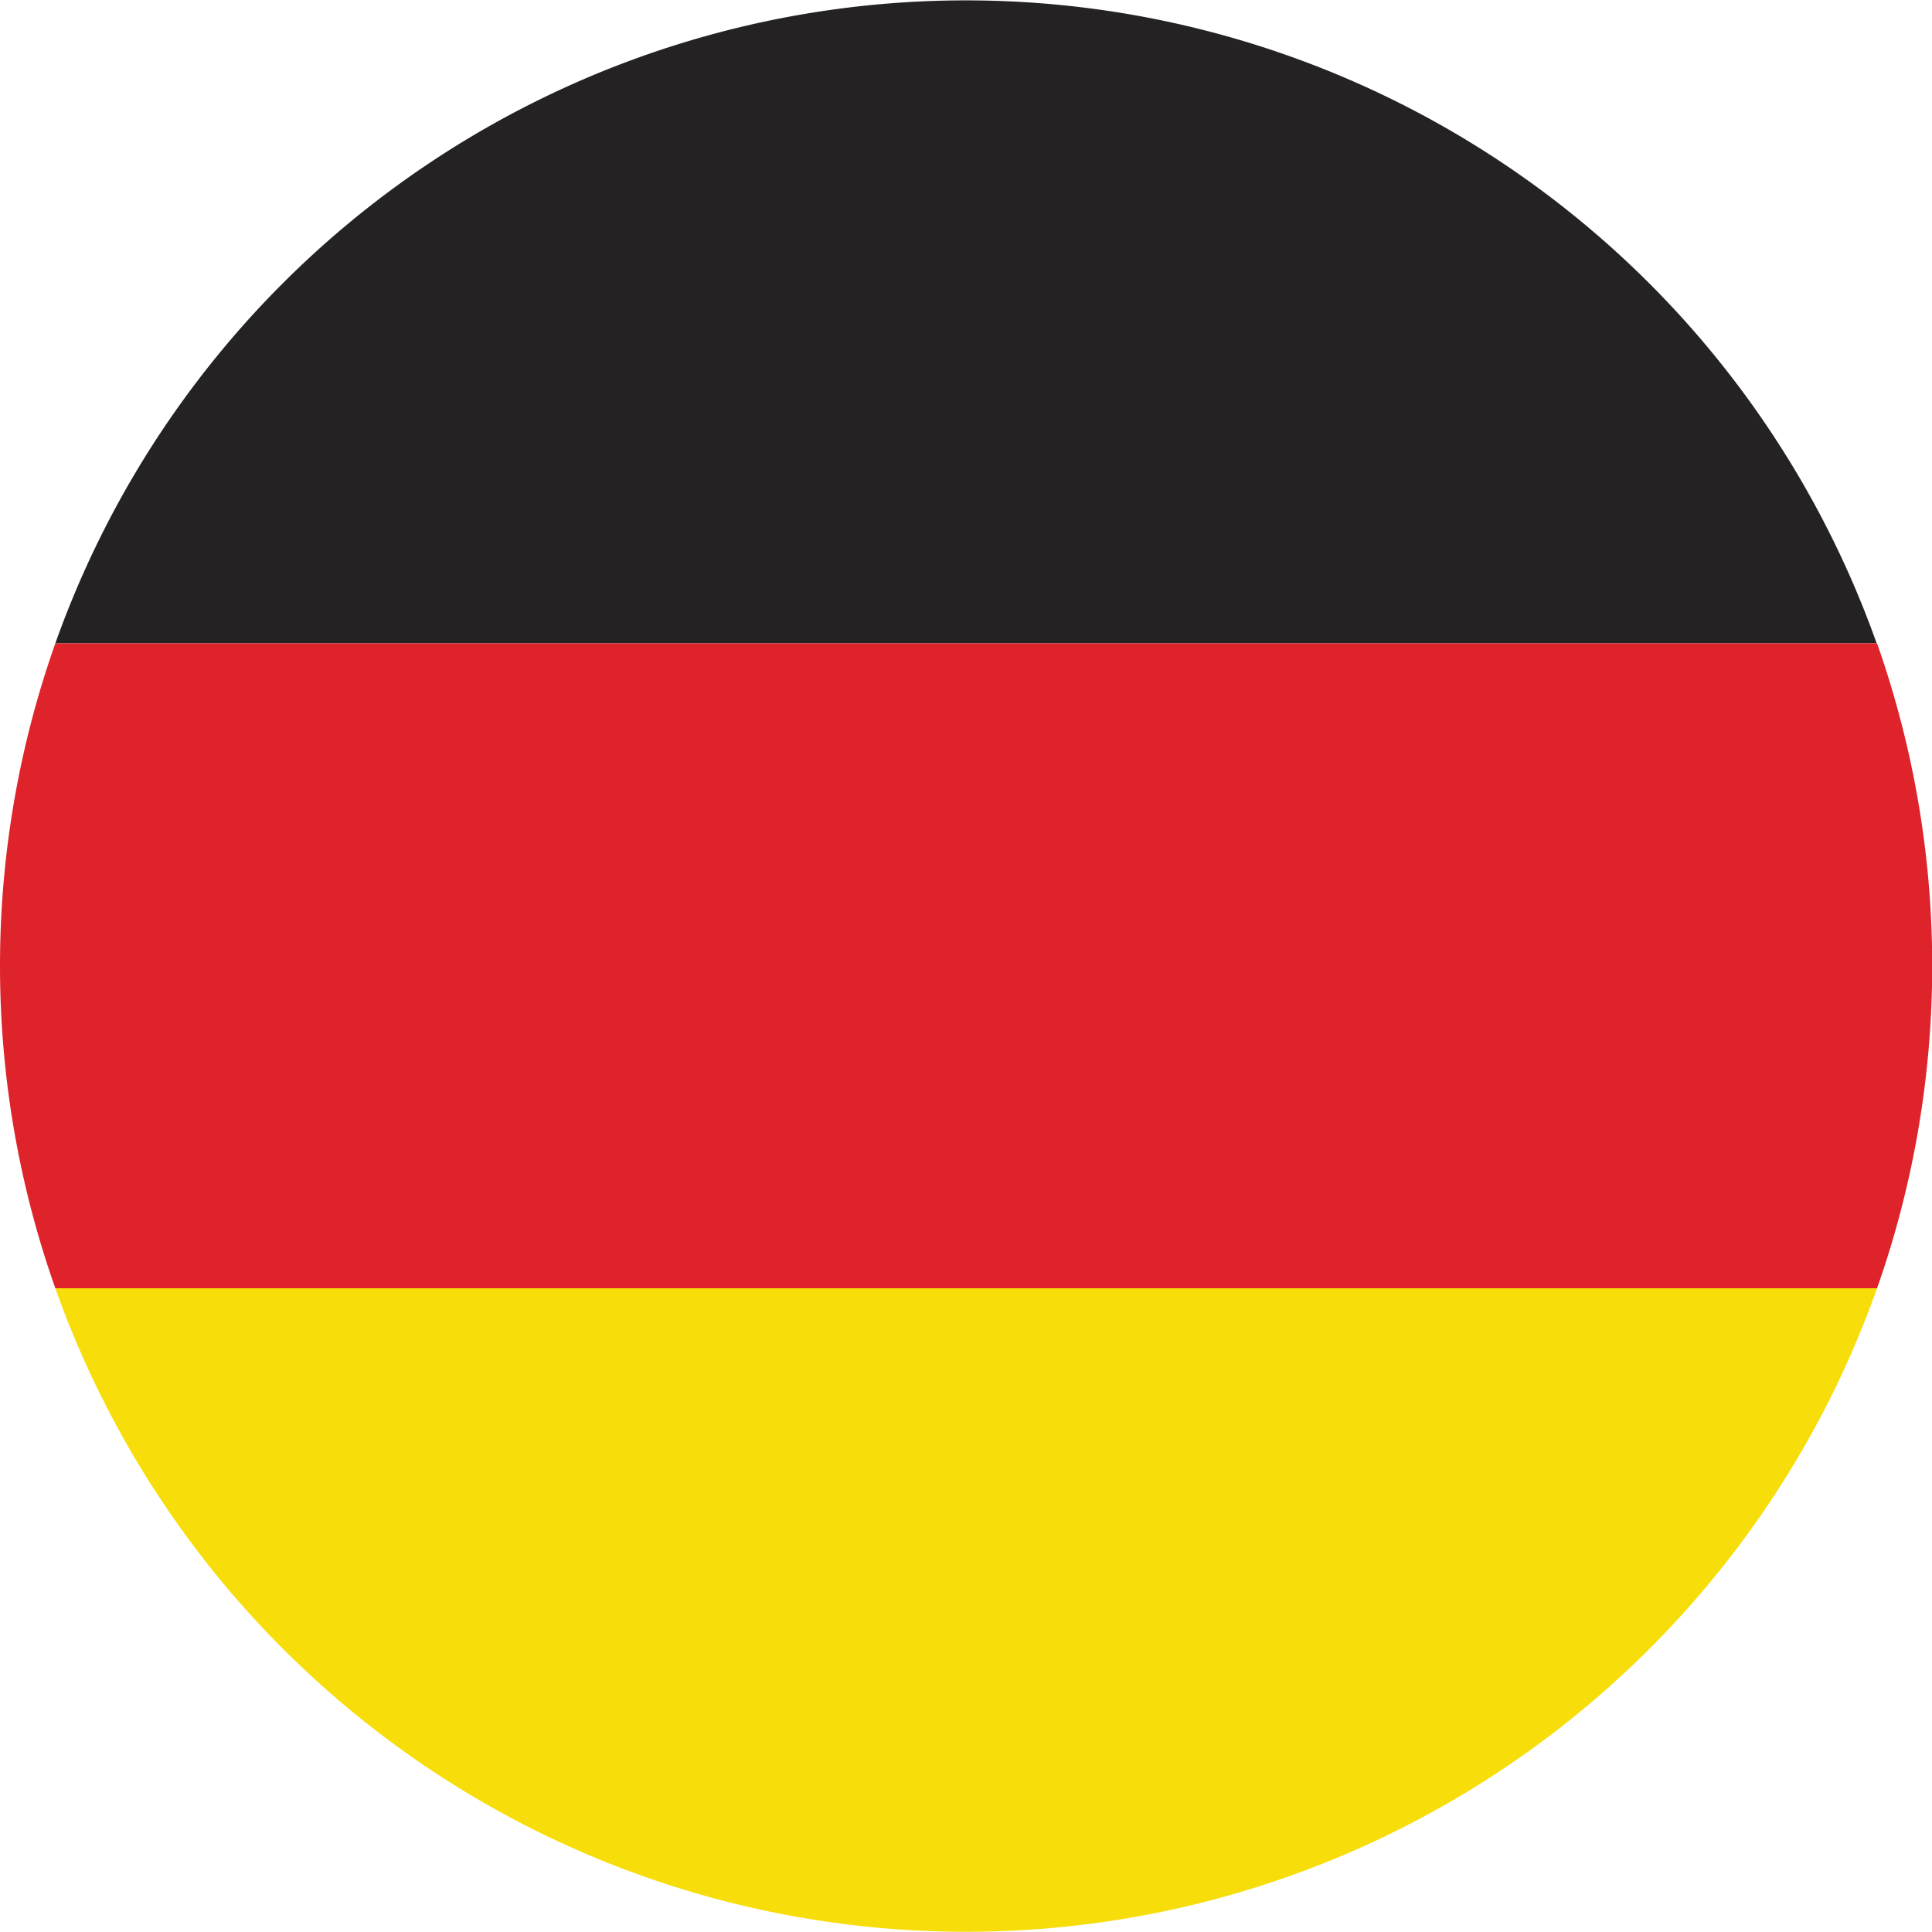
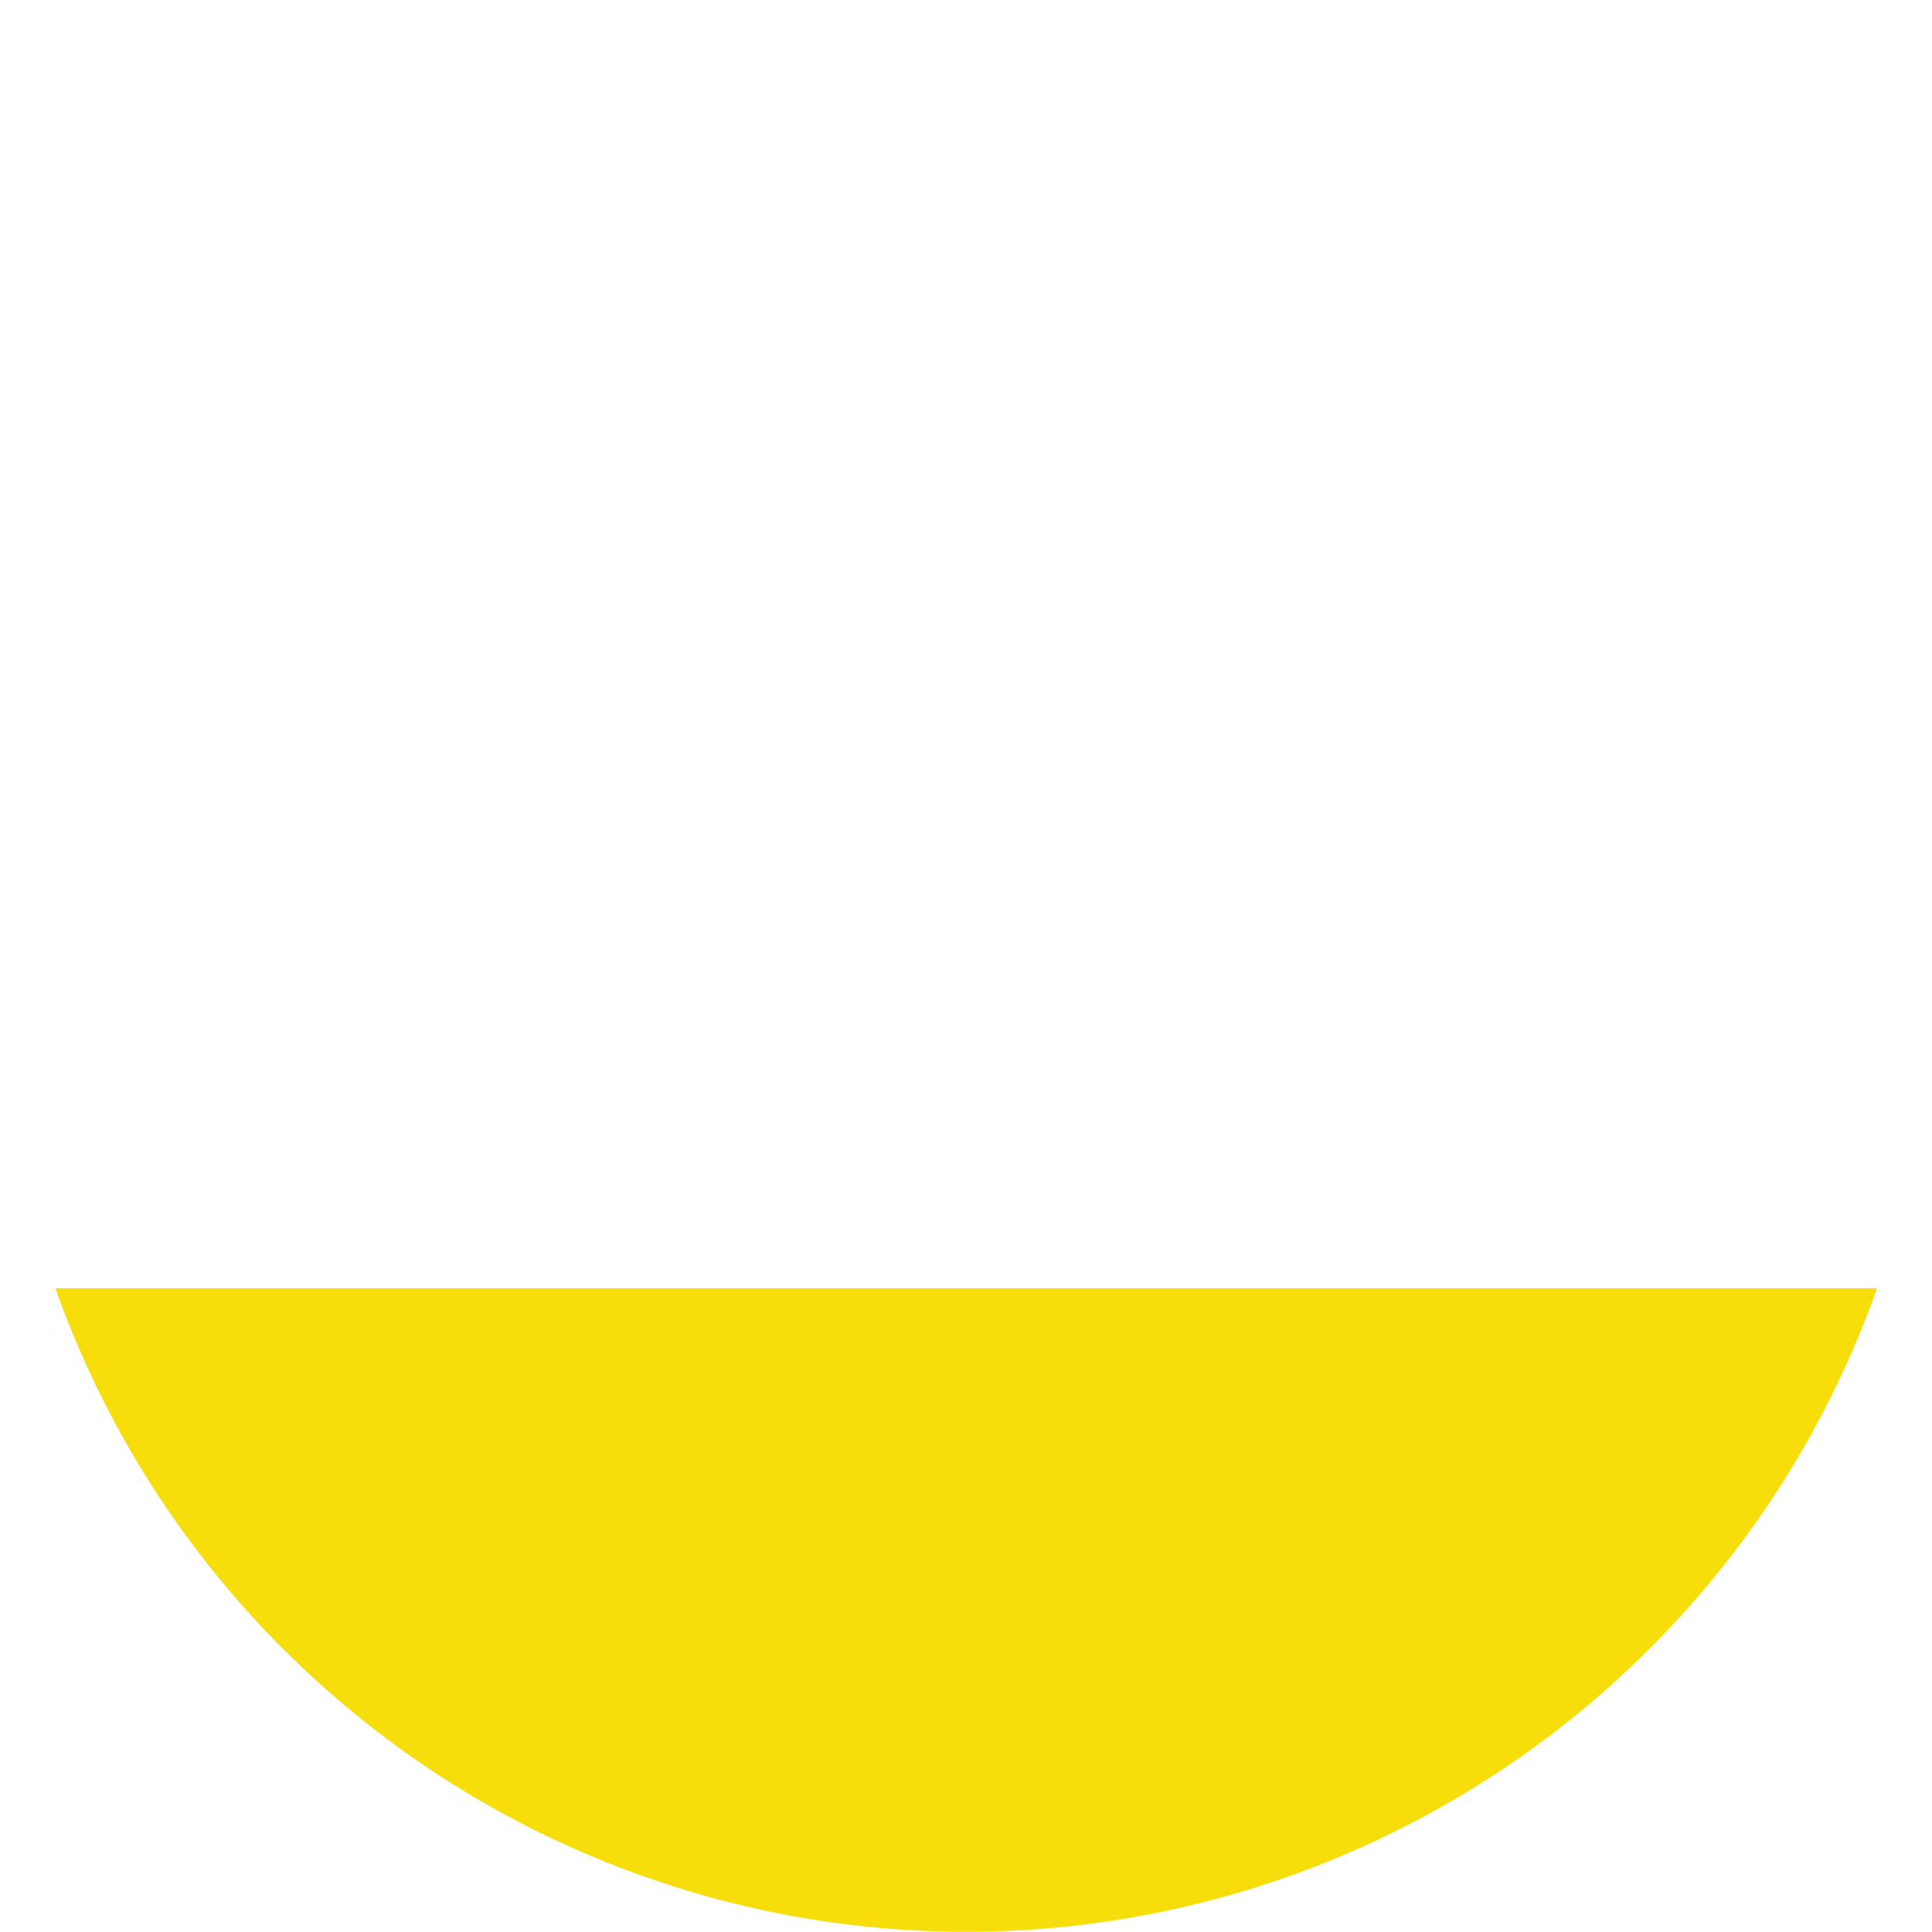
<svg xmlns="http://www.w3.org/2000/svg" viewBox="0 0 49.58 49.58">
  <defs>
    <style>.cls-1{fill:#242222;}.cls-1,.cls-2,.cls-3{fill-rule:evenodd;}.cls-2{fill:#de242a;}.cls-3{fill:#f7de0a;}</style>
  </defs>
  <g id="Layer_2" data-name="Layer 2">
    <g id="Layer_1-2" data-name="Layer 1">
-       <path class="cls-1" d="M1.42,16.51H48.16a24.8,24.8,0,0,0-46.74,0Z" />
-       <path class="cls-2" d="M1.42,33.06H48.17a24.9,24.9,0,0,0,0-16.55H1.42a24.82,24.82,0,0,0,0,16.55Z" />
      <path class="cls-3" d="M48.17,33.06H1.42a24.8,24.8,0,0,0,46.75,0Z" />
    </g>
  </g>
</svg>